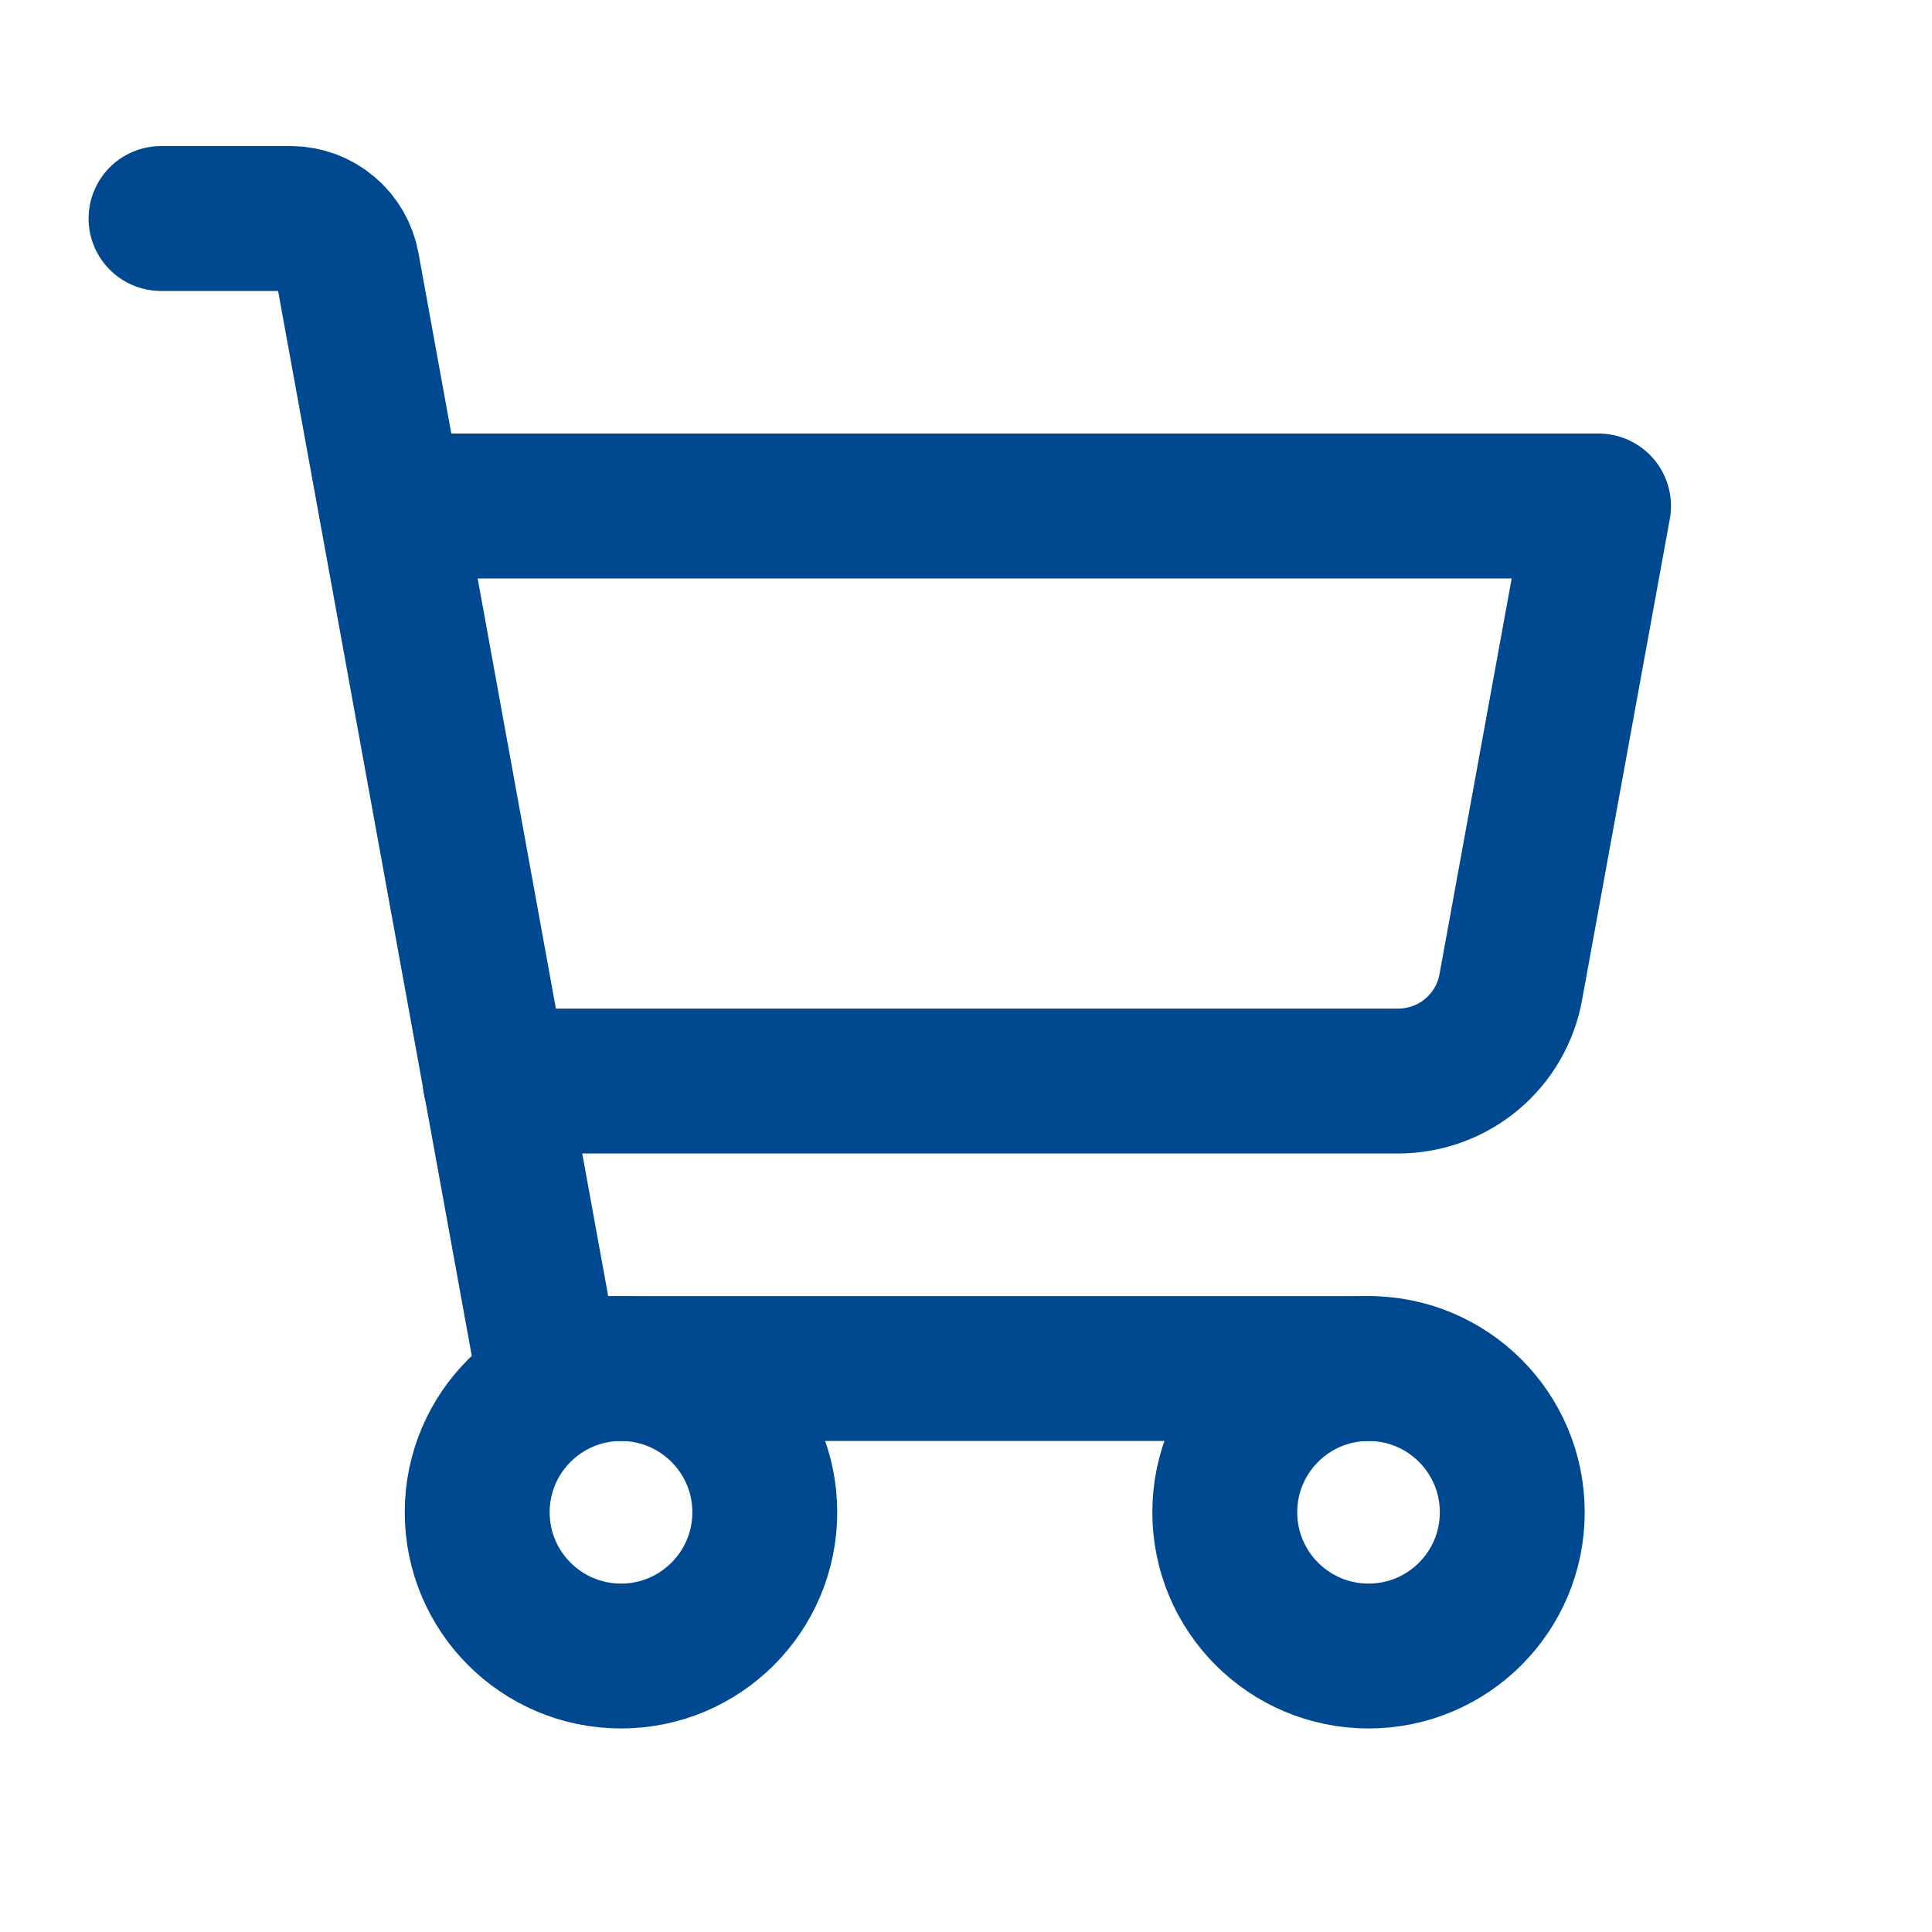
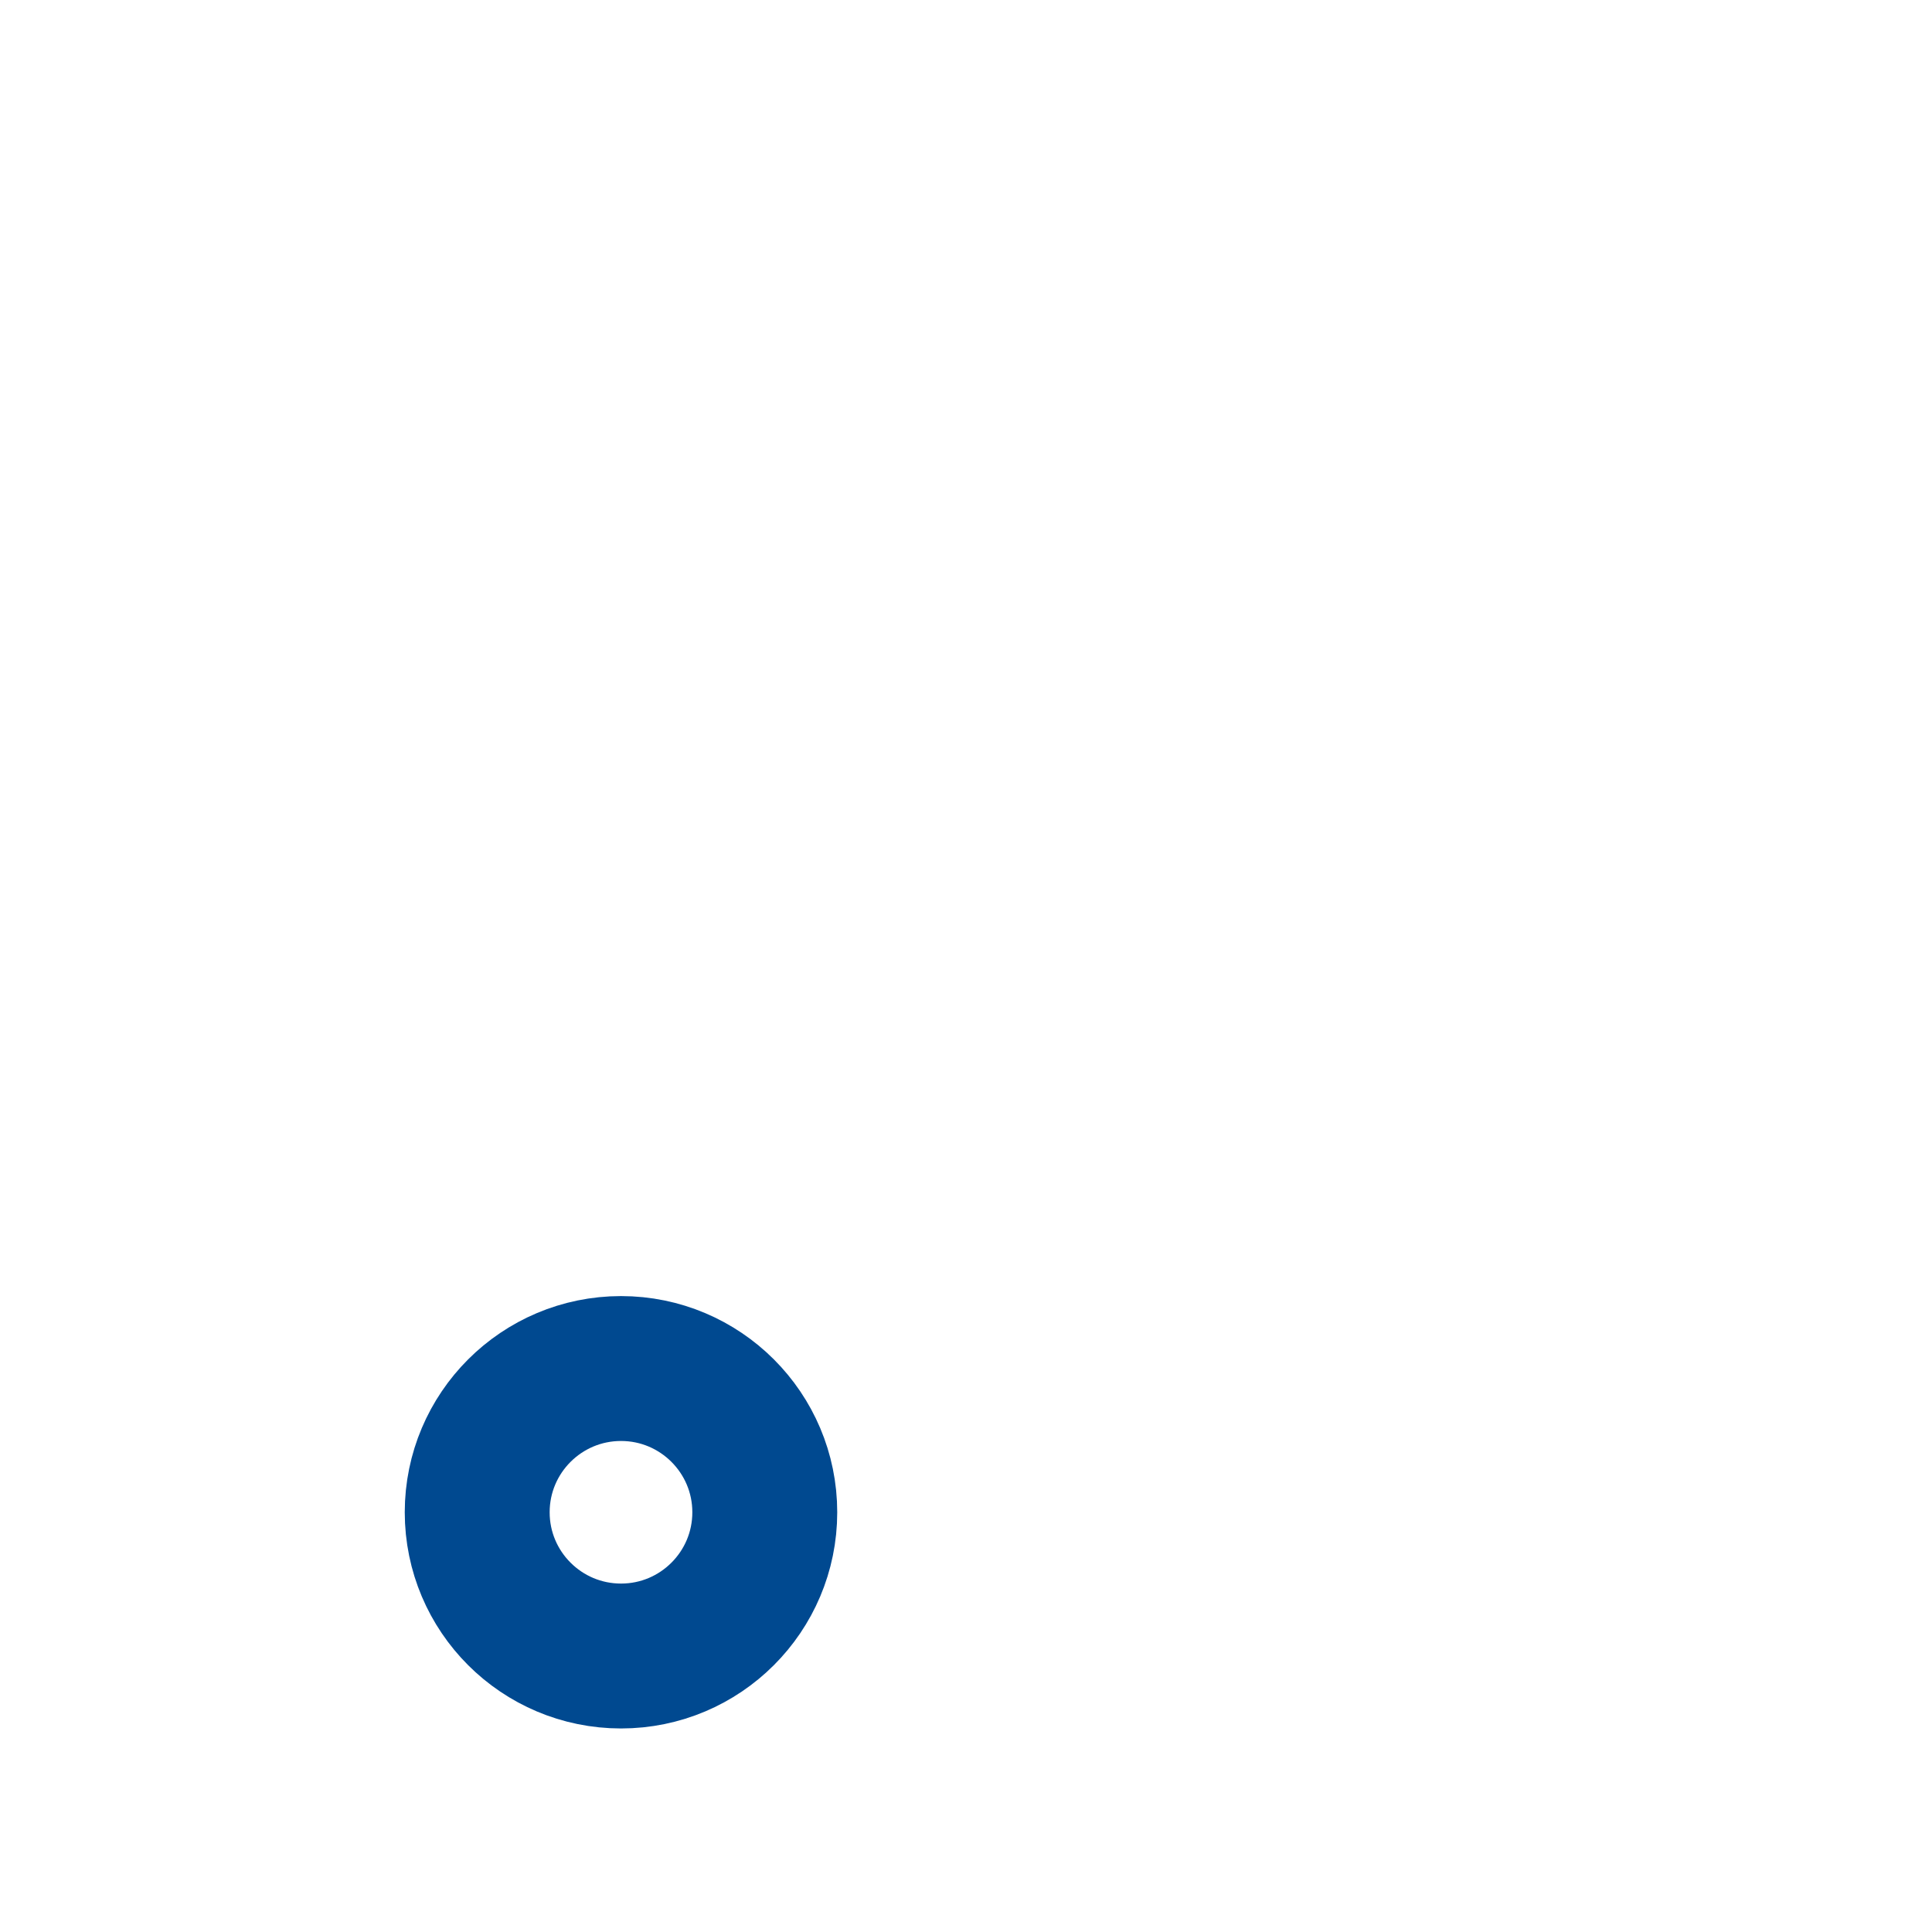
<svg xmlns="http://www.w3.org/2000/svg" width="20" height="20" viewBox="0 0 20 20" fill="none">
  <g clip-path="url(#clip0_1059_431)">
-     <path d="M14.167 14.167H5.67L3.594 2.753C3.569 2.616 3.498 2.492 3.392 2.403C3.286 2.313 3.152 2.263 3.013 2.262H1.667" stroke="#004990" stroke-width="1.5" stroke-linecap="round" stroke-linejoin="round" />
    <path d="M6.429 17.143C7.25 17.143 7.917 16.477 7.917 15.655C7.917 14.833 7.25 14.167 6.429 14.167C5.607 14.167 4.94 14.833 4.94 15.655C4.94 16.477 5.607 17.143 6.429 17.143Z" stroke="#004990" stroke-width="1.5" stroke-linecap="round" stroke-linejoin="round" />
-     <path d="M14.167 17.143C14.989 17.143 15.655 16.477 15.655 15.655C15.655 14.833 14.989 14.167 14.167 14.167C13.345 14.167 12.679 14.833 12.679 15.655C12.679 16.477 13.345 17.143 14.167 17.143Z" stroke="#004990" stroke-width="1.5" stroke-linecap="round" stroke-linejoin="round" />
-     <path d="M5.126 11.191H14.472C14.75 11.191 15.02 11.094 15.233 10.916C15.447 10.738 15.591 10.49 15.64 10.216L16.548 5.238H4.048" stroke="#004990" stroke-width="1.5" stroke-linecap="round" stroke-linejoin="round" />
  </g>
  <defs>
    <clipPath id="clip0_1059_431">
      <rect width="19.048" height="19.048" fill="white" transform="translate(0.476 0.476)" />
    </clipPath>
  </defs>
</svg>